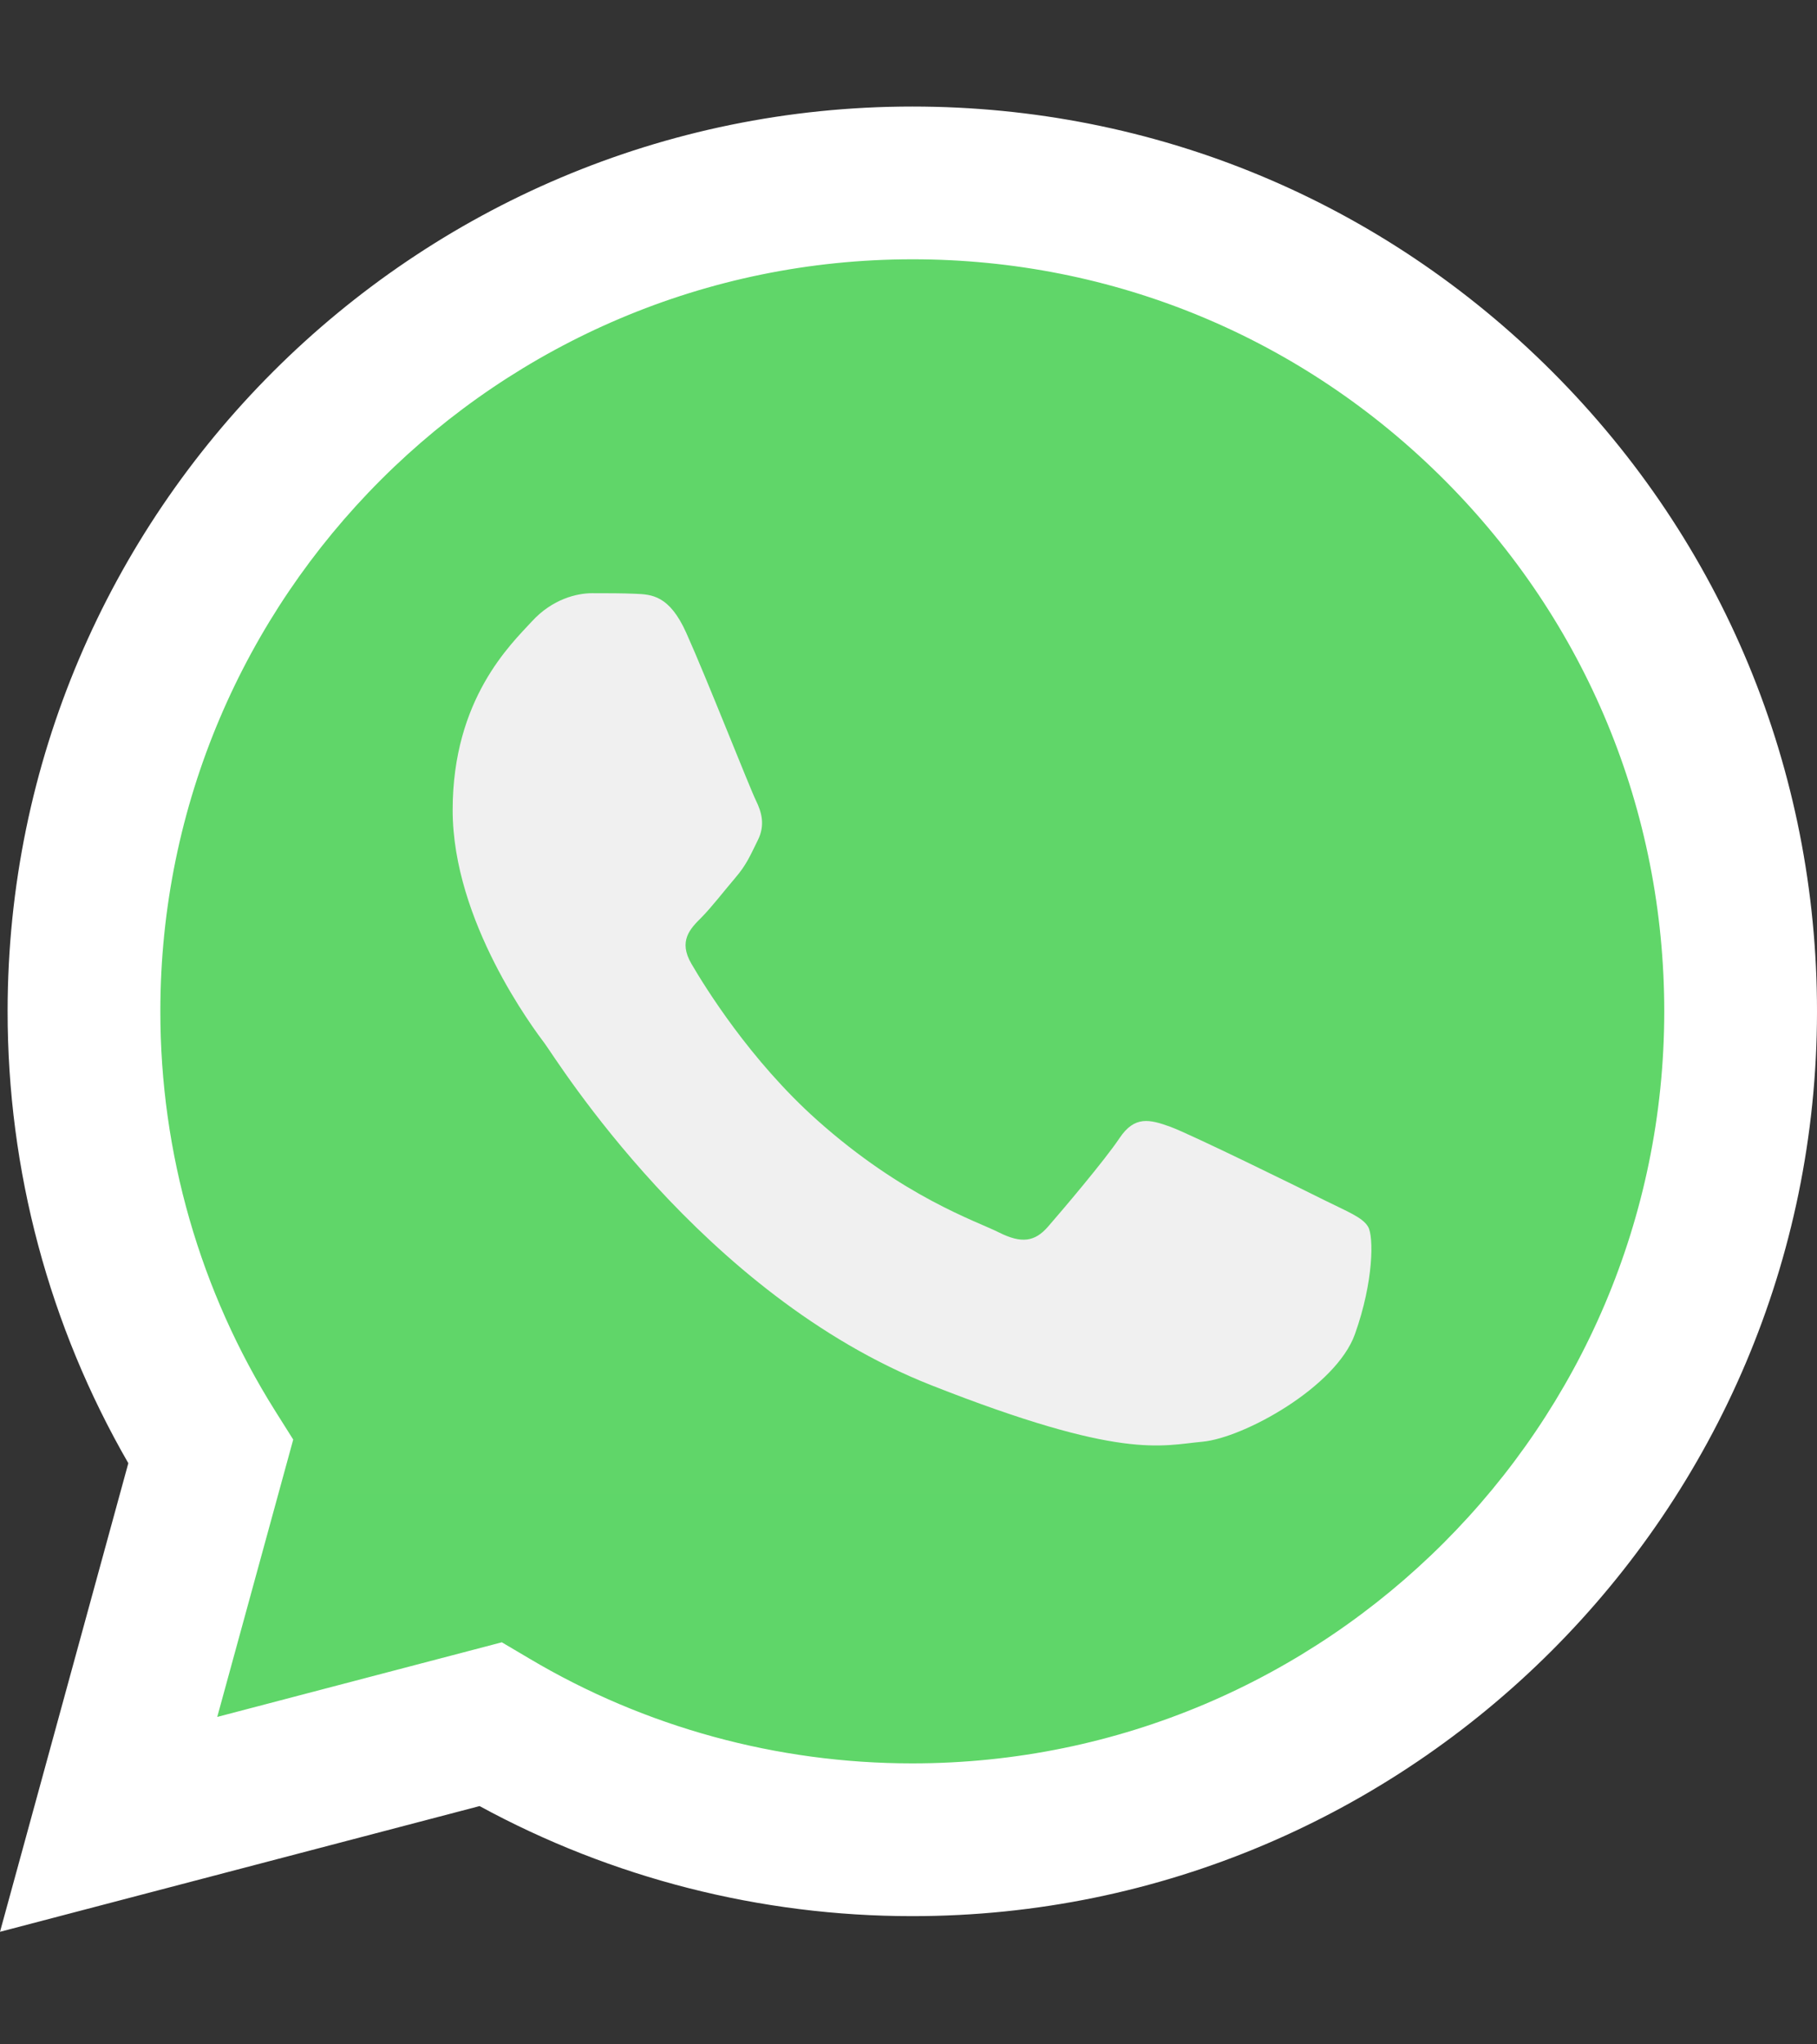
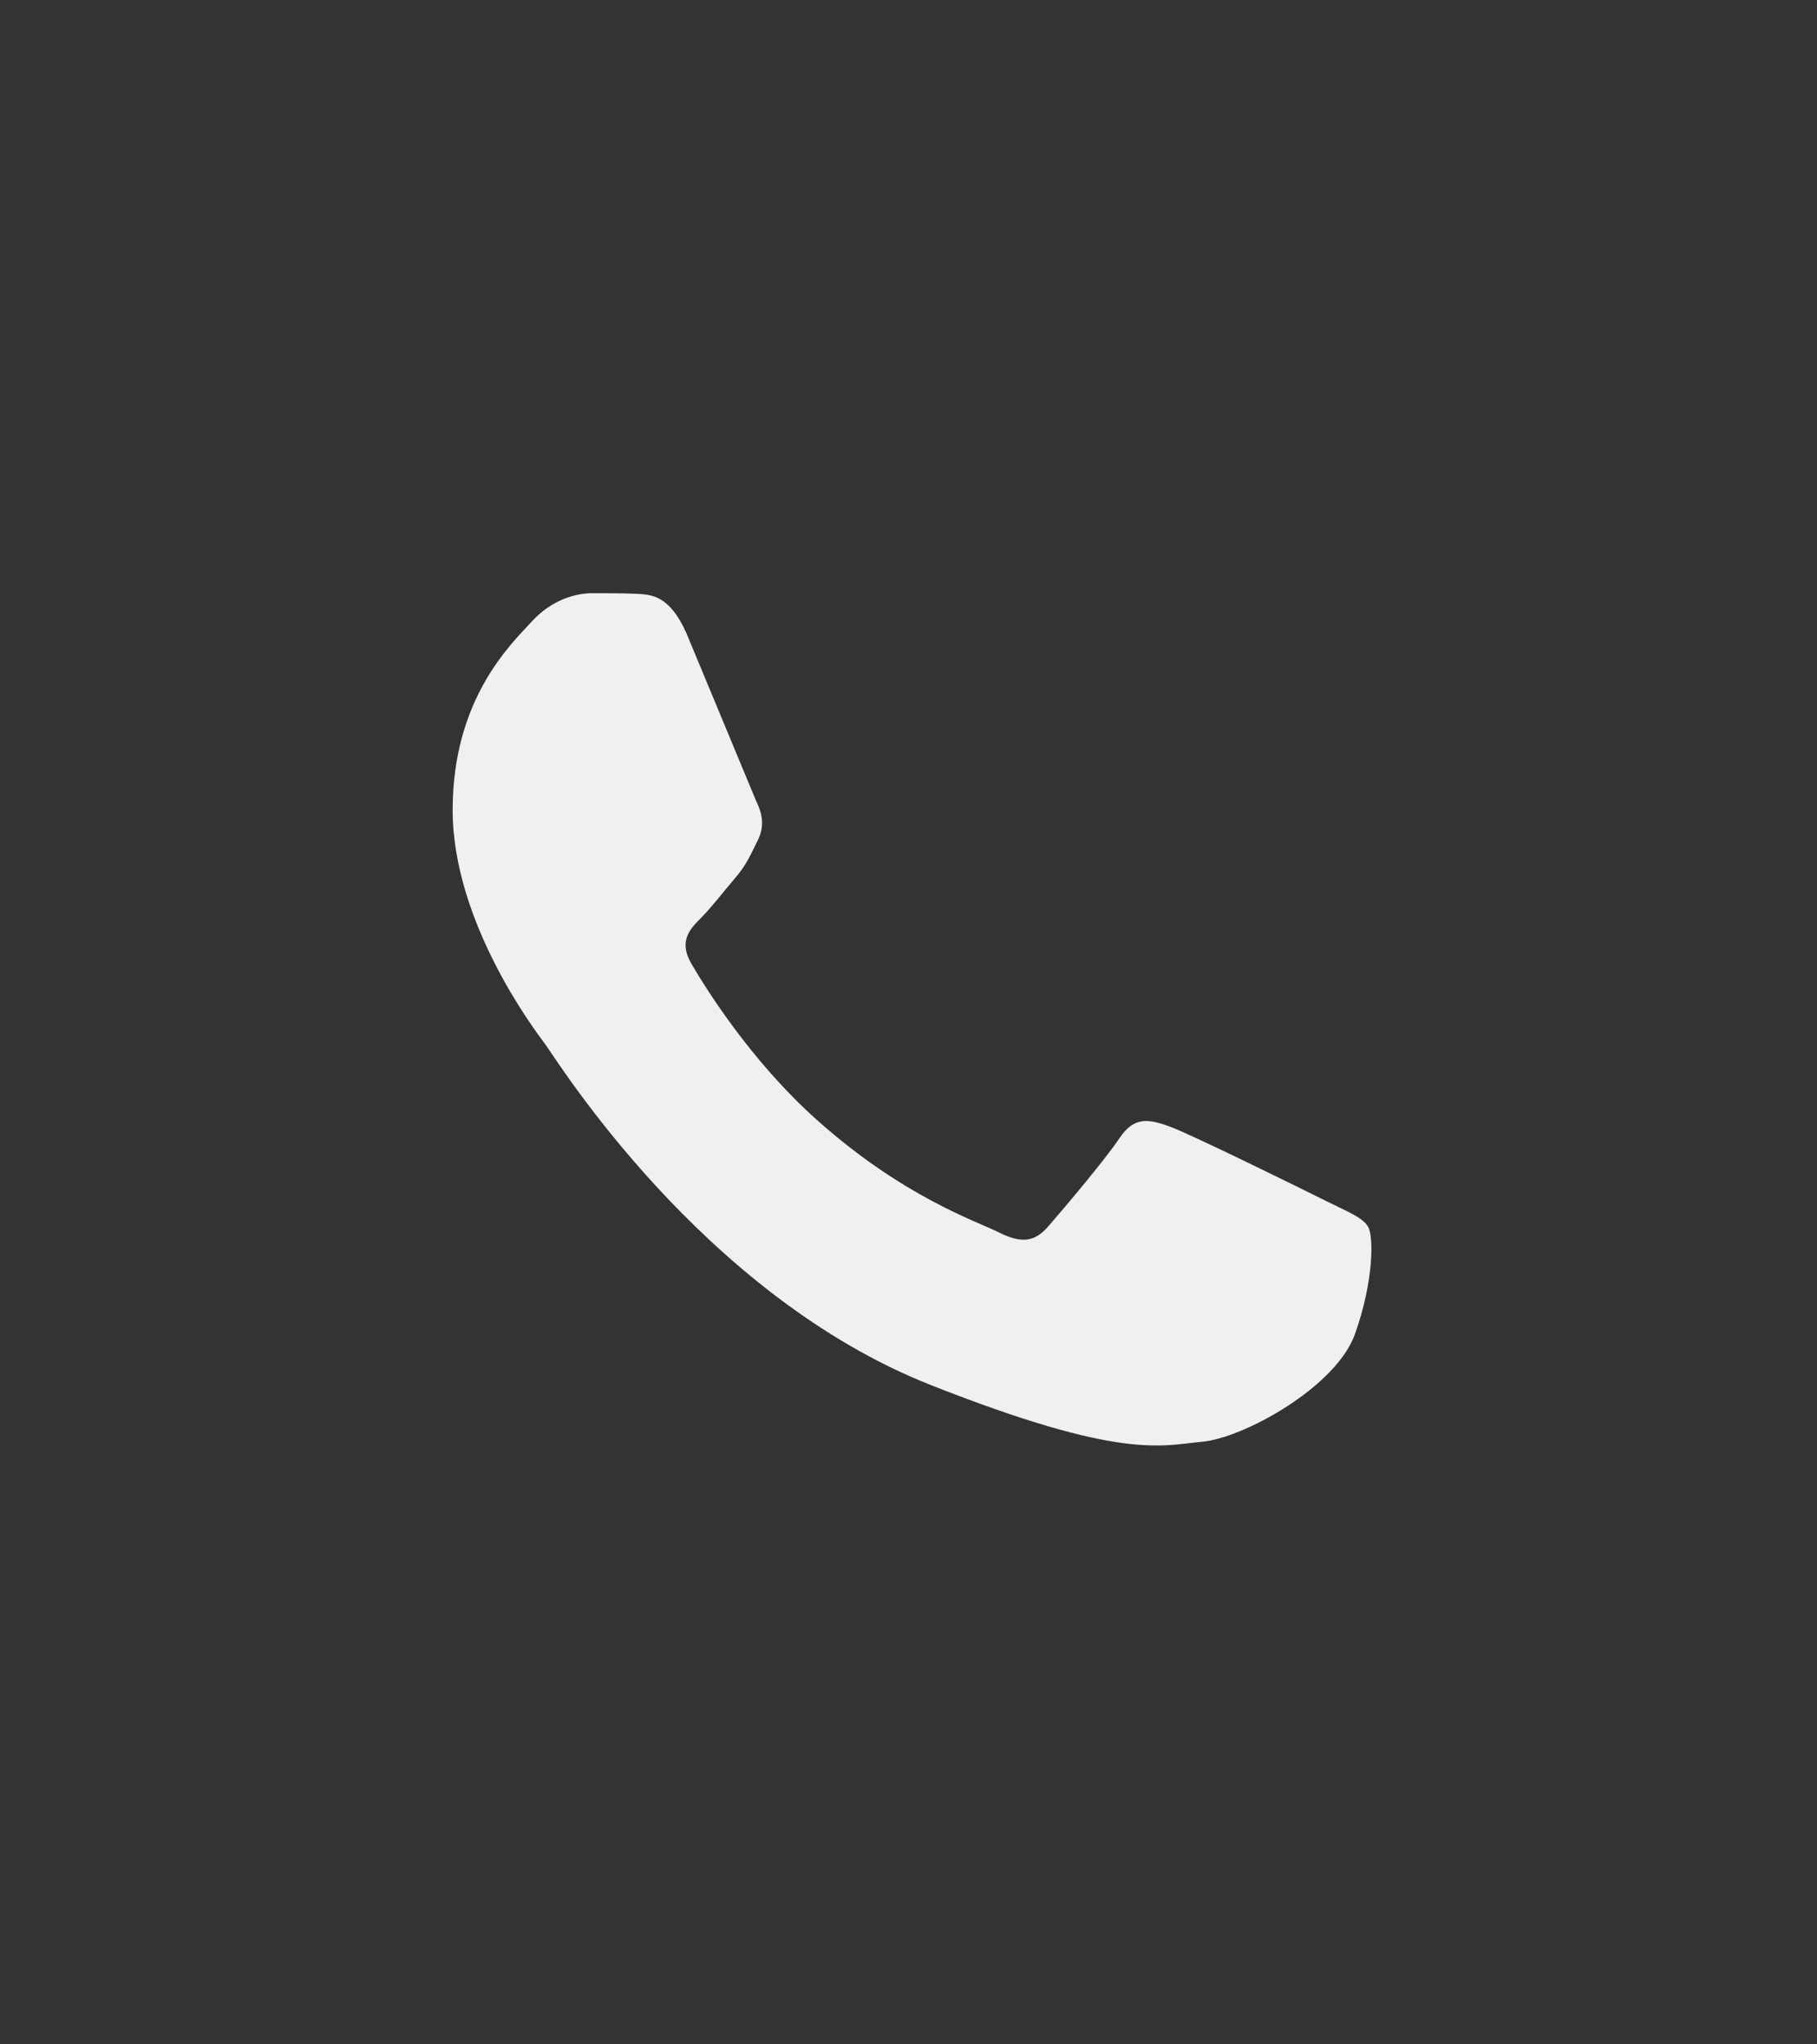
<svg xmlns="http://www.w3.org/2000/svg" width="16" height="18" viewBox="0 0 16 18" fill="none">
  <rect x="0" y="0" width="16" height="18" fill="#333333" stroke="none" />
  <g clip-path="url(#clip0_12259_334)">
-     <path d="M0.342 8.903C0.342 10.258 0.696 11.581 1.369 12.747L0.278 16.731L4.355 15.662C5.482 16.276 6.746 16.598 8.03 16.598H8.033C12.272 16.598 15.722 13.149 15.724 8.91C15.725 6.855 14.925 4.924 13.473 3.47C12.021 2.017 10.09 1.217 8.033 1.216C3.794 1.216 0.344 4.665 0.342 8.903" fill="url(#paint0_linear_12259_334)" />
-     <path d="M0.067 8.901C0.066 10.305 0.433 11.675 1.13 12.883L0 17.009L4.223 15.902C5.387 16.536 6.697 16.871 8.03 16.871H8.034C12.424 16.871 15.998 13.298 16 8.907C16.001 6.779 15.173 4.778 13.669 3.273C12.165 1.768 10.165 0.938 8.034 0.938C3.642 0.938 0.069 4.51 0.067 8.901ZM2.582 12.675L2.424 12.424C1.761 11.37 1.411 10.152 1.412 8.902C1.413 5.252 4.384 2.283 8.036 2.283C9.805 2.283 11.467 2.973 12.717 4.224C13.967 5.475 14.655 7.138 14.655 8.907C14.653 12.557 11.683 15.526 8.034 15.526H8.031C6.843 15.526 5.677 15.207 4.661 14.603L4.419 14.46L1.913 15.117L2.582 12.675Z" fill="url(#paint1_linear_12259_334)" />
-     <path d="M6.043 5.572C5.894 5.24 5.737 5.234 5.595 5.228C5.479 5.223 5.346 5.223 5.214 5.223C5.081 5.223 4.865 5.273 4.683 5.472C4.5 5.671 3.986 6.153 3.986 7.132C3.986 8.112 4.699 9.058 4.799 9.191C4.898 9.324 6.176 11.398 8.199 12.196C9.881 12.859 10.223 12.727 10.588 12.694C10.953 12.66 11.765 12.212 11.931 11.747C12.097 11.283 12.097 10.884 12.047 10.801C11.998 10.718 11.865 10.668 11.666 10.569C11.467 10.469 10.488 9.988 10.306 9.921C10.123 9.855 9.991 9.822 9.858 10.021C9.725 10.22 9.344 10.668 9.228 10.801C9.112 10.934 8.995 10.951 8.796 10.851C8.597 10.751 7.956 10.541 7.196 9.863C6.604 9.335 6.204 8.684 6.088 8.485C5.972 8.286 6.076 8.178 6.176 8.079C6.265 7.989 6.375 7.846 6.474 7.73C6.574 7.614 6.607 7.531 6.673 7.398C6.74 7.265 6.706 7.149 6.657 7.049C6.607 6.95 6.22 5.965 6.043 5.572Z" fill="#F0F0F0" />
+     <path d="M6.043 5.572C5.894 5.24 5.737 5.234 5.595 5.228C5.479 5.223 5.346 5.223 5.214 5.223C5.081 5.223 4.865 5.273 4.683 5.472C4.5 5.671 3.986 6.153 3.986 7.132C3.986 8.112 4.699 9.058 4.799 9.191C4.898 9.324 6.176 11.398 8.199 12.196C9.881 12.859 10.223 12.727 10.588 12.694C10.953 12.66 11.765 12.212 11.931 11.747C12.097 11.283 12.097 10.884 12.047 10.801C11.998 10.718 11.865 10.668 11.666 10.569C11.467 10.469 10.488 9.988 10.306 9.921C10.123 9.855 9.991 9.822 9.858 10.021C9.725 10.22 9.344 10.668 9.228 10.801C9.112 10.934 8.995 10.951 8.796 10.851C8.597 10.751 7.956 10.541 7.196 9.863C6.604 9.335 6.204 8.684 6.088 8.485C5.972 8.286 6.076 8.178 6.176 8.079C6.265 7.989 6.375 7.846 6.474 7.73C6.574 7.614 6.607 7.531 6.673 7.398C6.74 7.265 6.706 7.149 6.657 7.049Z" fill="#F0F0F0" />
  </g>
  <defs>
    <linearGradient id="paint0_linear_12259_334" x1="772.569" y1="1552.75" x2="772.569" y2="1.216" gradientUnits="userSpaceOnUse">
      <stop stop-color="#1FAF38" />
      <stop offset="1" stop-color="#60D669" />
    </linearGradient>
    <linearGradient id="paint1_linear_12259_334" x1="800" y1="1608.11" x2="800" y2="0.938" gradientUnits="userSpaceOnUse">
      <stop stop-color="#F9F9F9" />
      <stop offset="1" stop-color="white" />
    </linearGradient>
    <clipPath id="clip0_12259_334">
      <rect width="16" height="16.125" fill="white" transform="translate(0 0.938)" />
    </clipPath>
  </defs>
</svg>